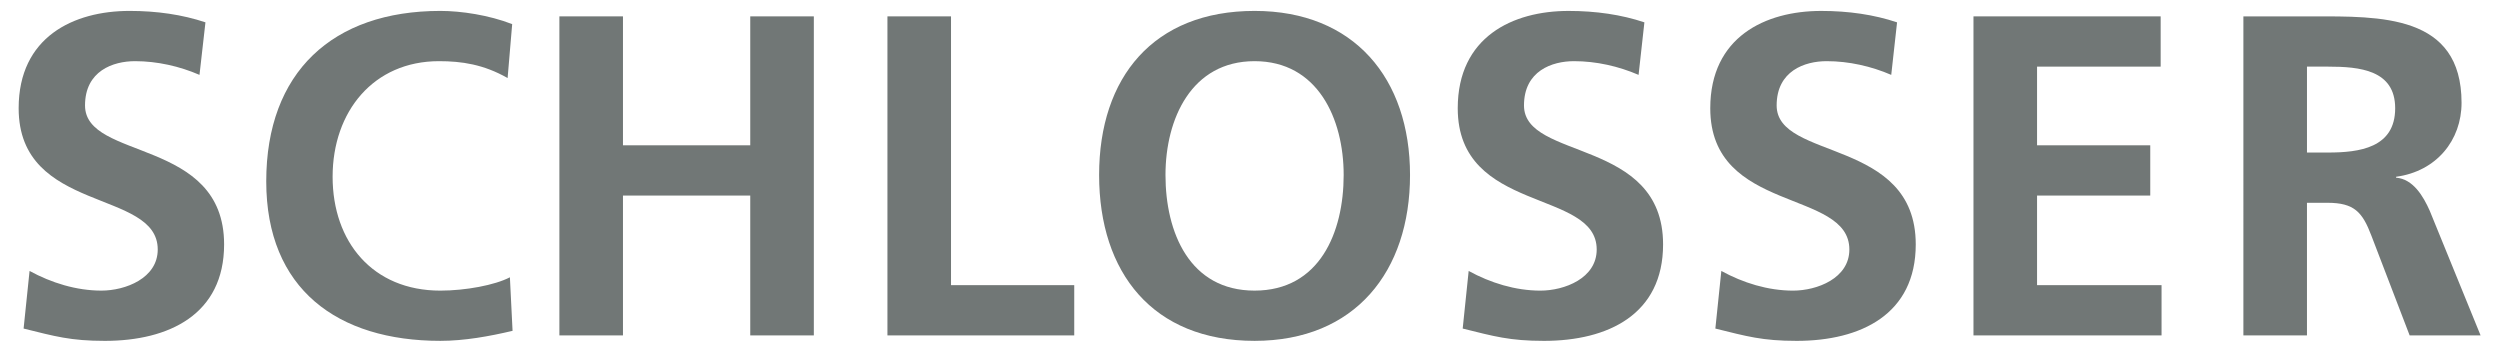
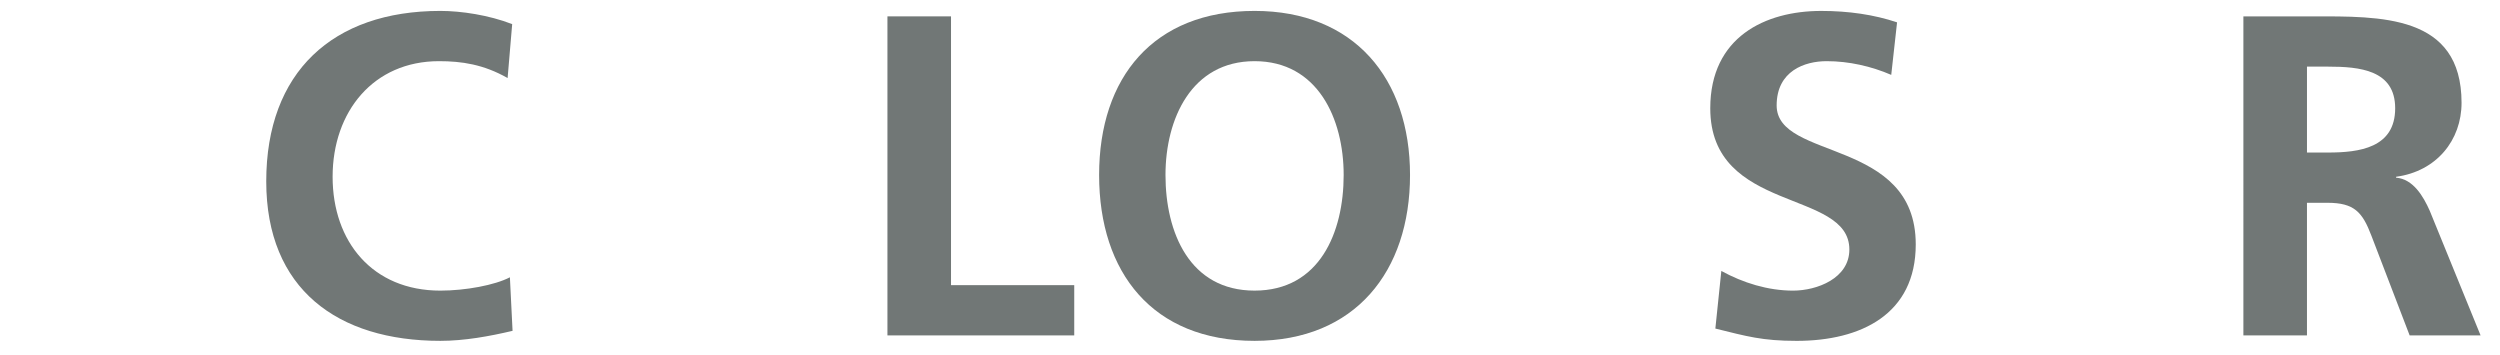
<svg xmlns="http://www.w3.org/2000/svg" version="1.1" id="Ebene_1" x="0px" y="0px" width="197px" height="28px" viewBox="0 0 197 28" enable-background="new 0 0 197 28" xml:space="preserve">
  <g>
-     <path fill-rule="evenodd" clip-rule="evenodd" fill="#717776" d="M15.72,5.9c-1.57-0.68-3.33-1.08-5.08-1.08   c-1.72,0-3.94,0.76-3.94,3.49c0,4.36,10.96,2.53,10.96,10.95c0,5.51-4.34,7.6-9.39,7.6c-2.72,0-3.94-0.359-6.41-0.97l0.47-4.54   C4.05,22.29,6.02,22.9,7.99,22.9c1.89,0,4.44-0.971,4.44-3.24c0-4.791-10.96-2.811-10.96-11.13c0-5.62,4.33-7.67,8.74-7.67   c2.15,0,4.15,0.29,5.98,0.9L15.72,5.9z" />
    <path fill-rule="evenodd" clip-rule="evenodd" fill="#717776" d="M40.39,26.07c-1.82,0.43-3.79,0.789-5.69,0.789   c-8.09,0-13.72-4.069-13.72-12.569c0-8.6,5.23-13.43,13.72-13.43c1.65,0,3.83,0.33,5.66,1.04L40,6.15   c-1.9-1.08-3.62-1.33-5.41-1.33c-5.15,0-8.38,3.96-8.38,9.11c0,5.12,3.15,8.971,8.49,8.971c1.97,0,4.3-0.431,5.48-1.051   L40.39,26.07z" />
-     <polygon fill-rule="evenodd" clip-rule="evenodd" fill="#717776" points="44.08,1.29 49.09,1.29 49.09,11.45 59.12,11.45    59.12,1.29 64.13,1.29 64.13,26.43 59.12,26.43 59.12,15.41 49.09,15.41 49.09,26.43 44.08,26.43  " />
    <polygon fill-rule="evenodd" clip-rule="evenodd" fill="#717776" points="69.93,1.29 74.94,1.29 74.94,22.47 84.65,22.47    84.65,26.43 69.93,26.43  " />
    <path fill-rule="evenodd" clip-rule="evenodd" fill="#717776" d="M98.86,22.9c5.12,0,7.021-4.58,7.021-9.11   c0-4.43-2.041-8.97-7.021-8.97c-4.97,0-7.02,4.54-7.02,8.97C91.84,18.32,93.74,22.9,98.86,22.9z M98.86,0.86   c7.851,0,12.25,5.33,12.25,12.93c0,7.6-4.33,13.069-12.25,13.069c-8.02,0-12.25-5.369-12.25-13.069   C86.61,6.08,90.91,0.86,98.86,0.86z" />
-     <path fill-rule="evenodd" clip-rule="evenodd" fill="#717776" d="M129.12,5.9c-1.58-0.68-3.33-1.08-5.09-1.08   c-1.72,0-3.94,0.76-3.94,3.49c0,4.36,10.961,2.53,10.961,10.95c0,5.51-4.33,7.6-9.381,7.6c-2.72,0-3.939-0.359-6.41-0.97   l0.471-4.54c1.71,0.94,3.68,1.551,5.65,1.551c1.899,0,4.439-0.971,4.439-3.24c0-4.791-10.95-2.811-10.95-11.13   c0-5.62,4.33-7.67,8.729-7.67c2.15,0,4.16,0.29,5.98,0.9L129.12,5.9z" />
    <path fill-rule="evenodd" clip-rule="evenodd" fill="#717776" d="M149.03,5.9c-1.58-0.68-3.33-1.08-5.09-1.08   c-1.72,0-3.94,0.76-3.94,3.49c0,4.36,10.961,2.53,10.961,10.95c0,5.51-4.33,7.6-9.381,7.6c-2.72,0-3.939-0.359-6.41-0.97   l0.471-4.54c1.709,0.94,3.68,1.551,5.649,1.551c1.9,0,4.44-0.971,4.44-3.24c0-4.791-10.961-2.811-10.961-11.13   c0-5.62,4.341-7.67,8.74-7.67c2.15,0,4.16,0.29,5.98,0.9L149.03,5.9z" />
-     <polygon fill-rule="evenodd" clip-rule="evenodd" fill="#717776" points="155.51,1.29 170.26,1.29 170.26,5.25 160.52,5.25    160.52,11.45 169.44,11.45 169.44,15.41 160.52,15.41 160.52,22.47 170.33,22.47 170.33,26.43 155.51,26.43  " />
    <path fill-rule="evenodd" clip-rule="evenodd" fill="#717776" d="M181.79,12.02h1.65c2.47,0,5.3-0.36,5.3-3.49   c0-3.02-2.8-3.28-5.3-3.28h-1.65V12.02z M176.78,1.29h5.399c5.381,0,11.791-0.18,11.791,6.81c0,2.95-1.971,5.4-5.16,5.83V14   c1.359,0.11,2.15,1.48,2.65,2.6l4.01,9.83h-5.59l-3.011-7.85c-0.71-1.87-1.351-2.6-3.47-2.6h-1.61V26.43h-5.01V1.29z" />
  </g>
</svg>